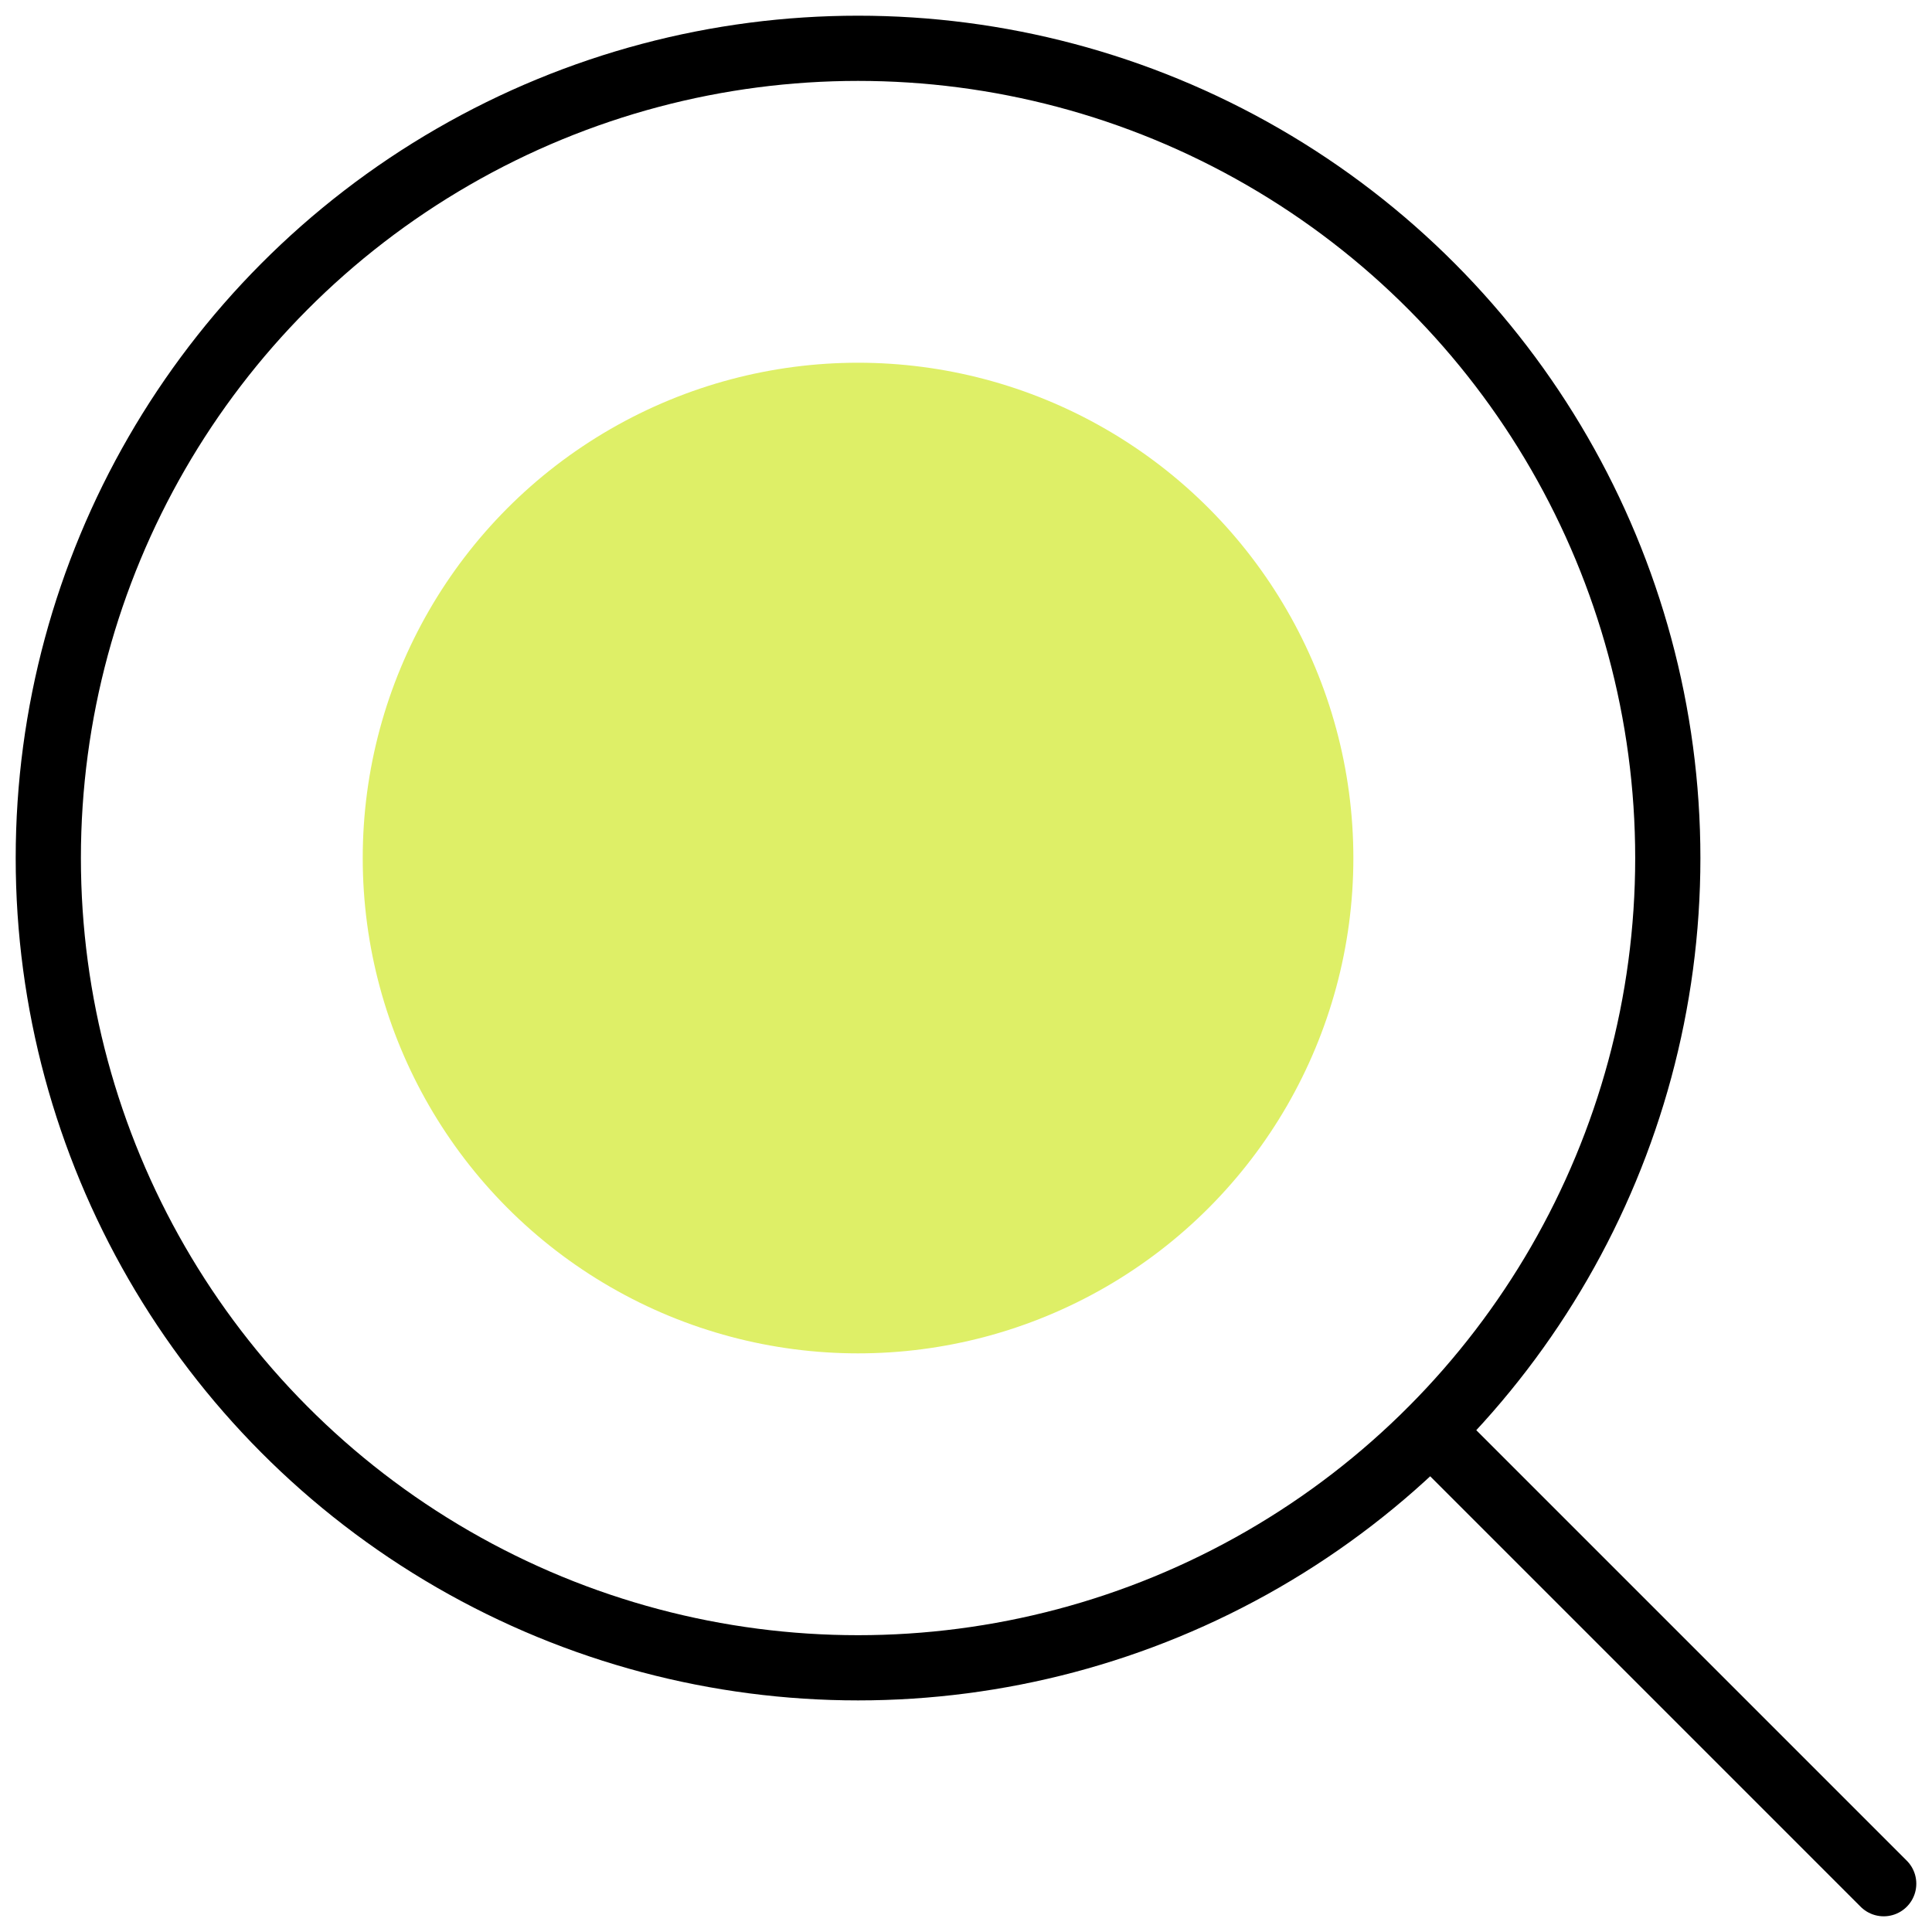
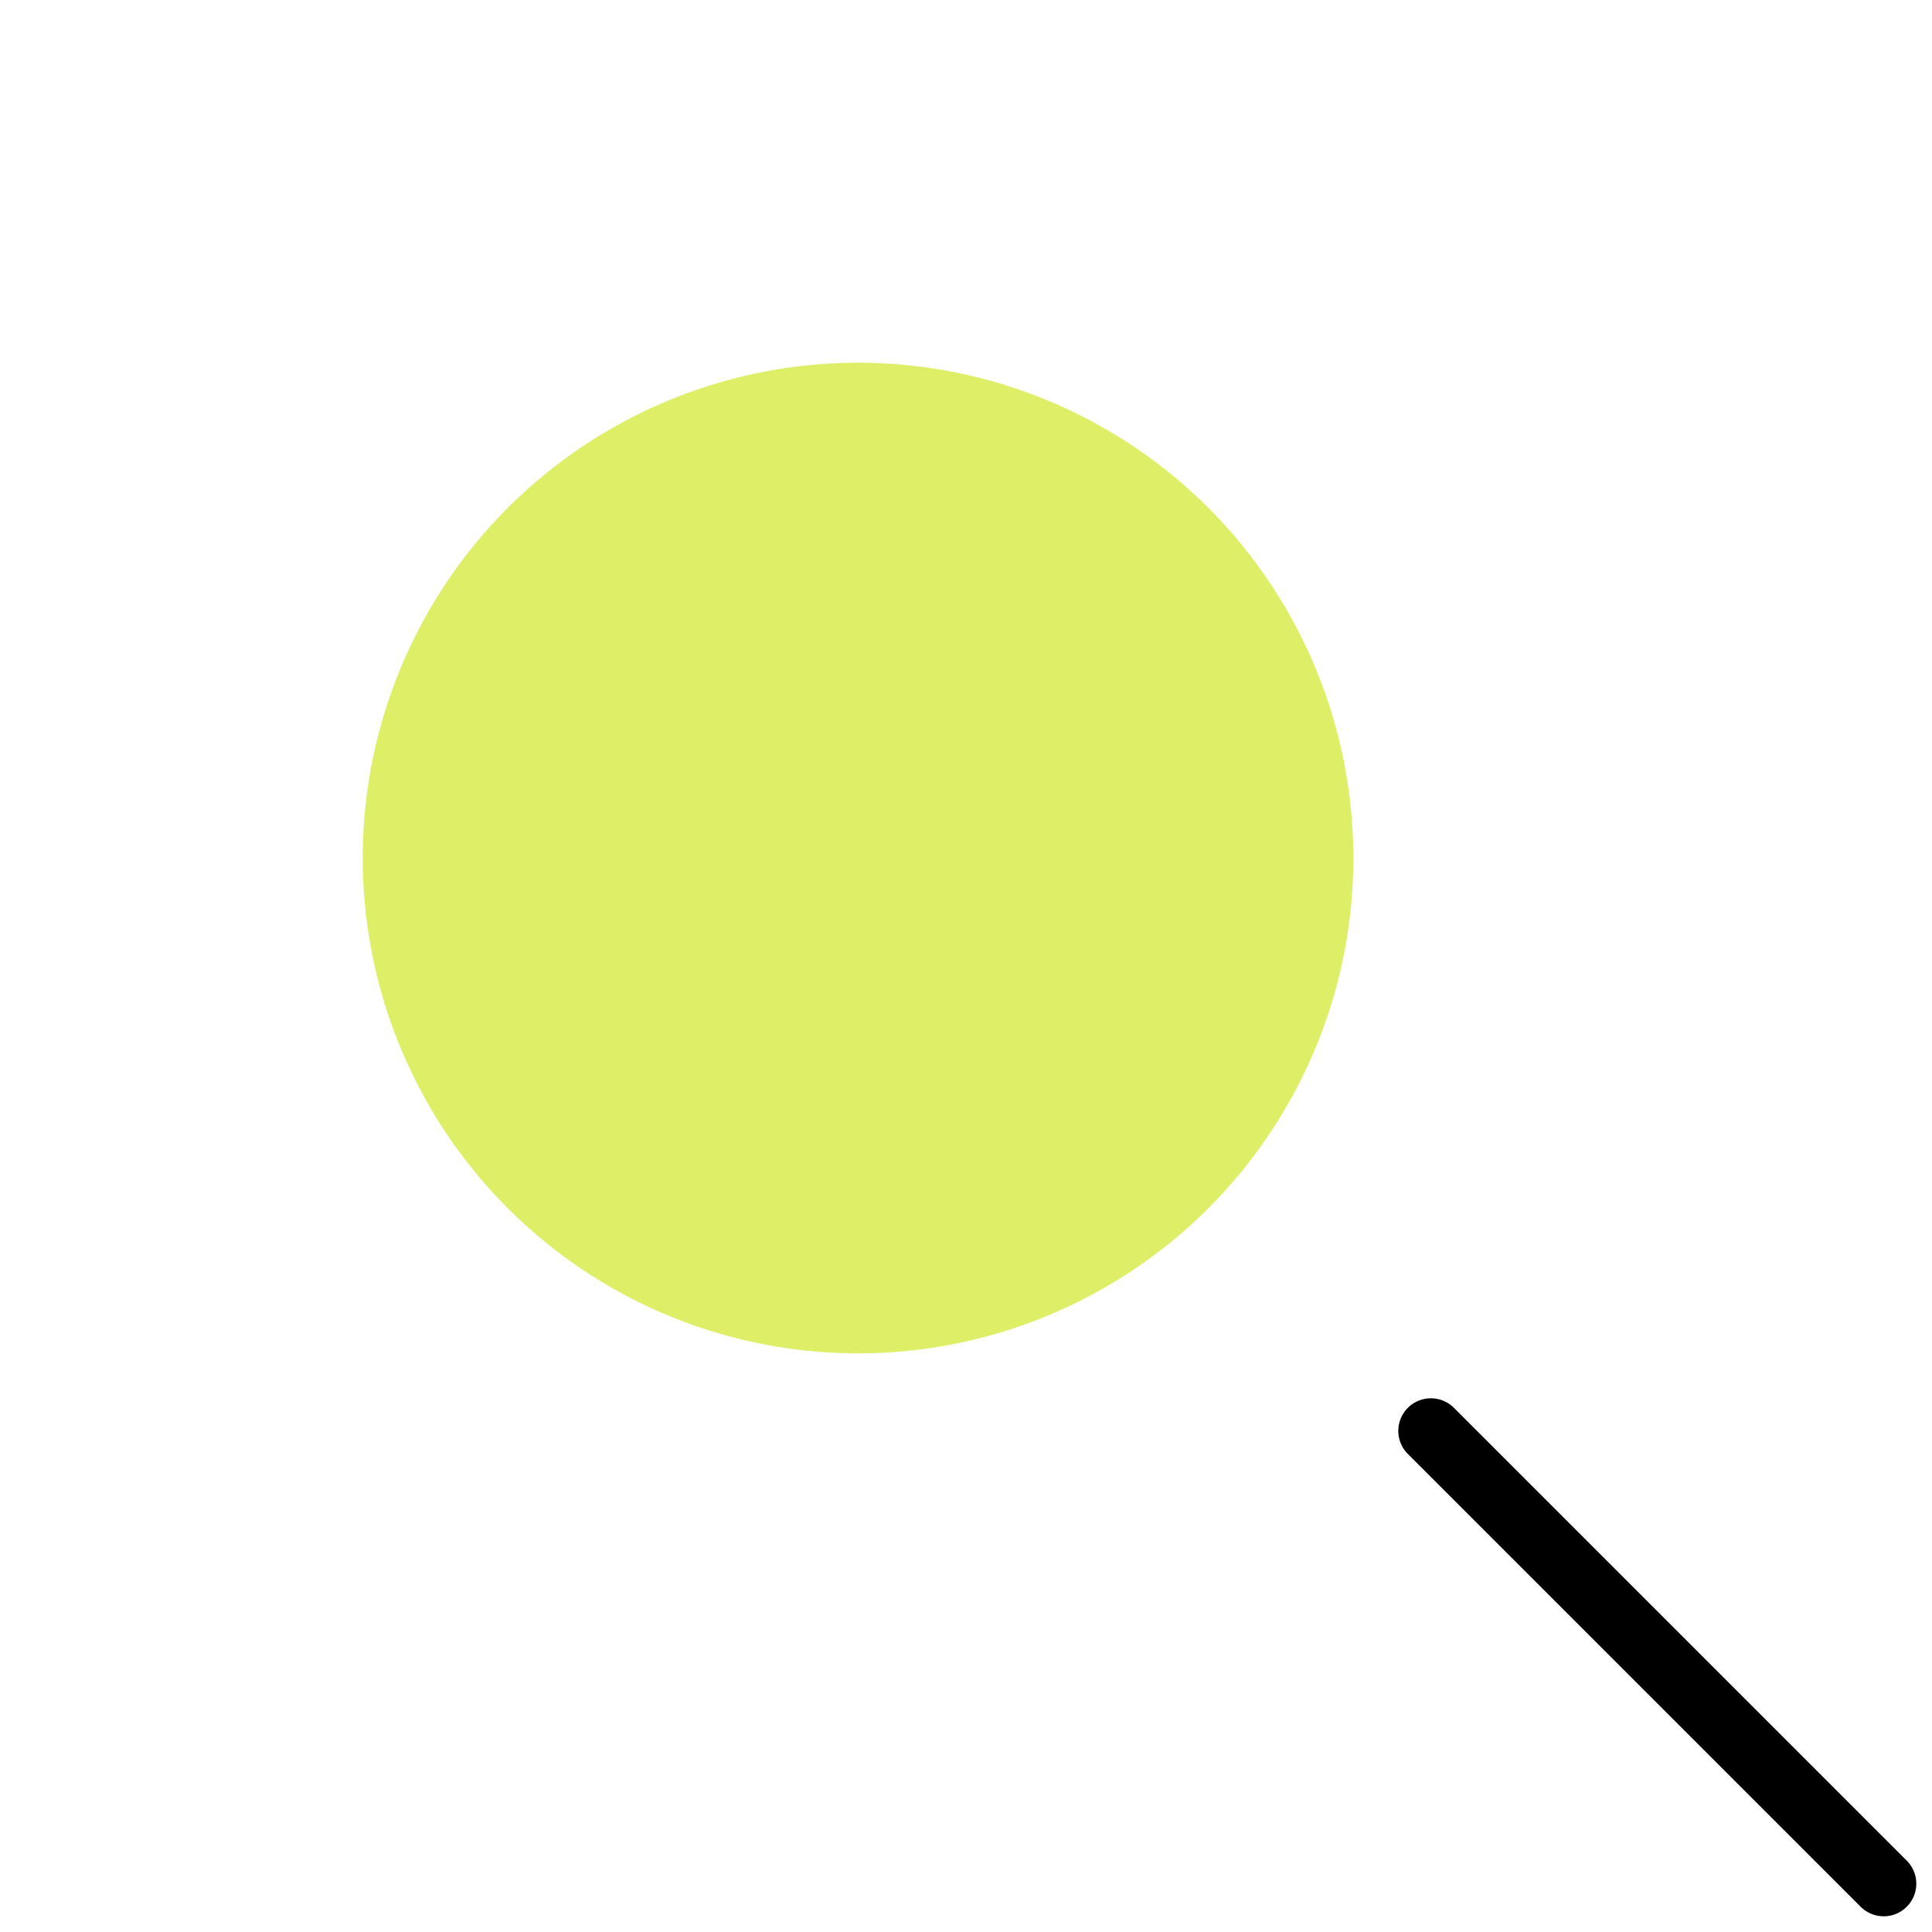
<svg xmlns="http://www.w3.org/2000/svg" id="uuid-e040048e-7e38-42b6-aa0c-d559115f9ad0" viewBox="0 0 80 80">
  <defs>
    <style>.uuid-fb908c67-773d-4721-bba7-1fc7ac177bf1{fill:#deef67;}.uuid-cc337de3-d3d7-4c43-bb80-f41589999c1f{stroke:#000;stroke-linecap:round;stroke-linejoin:round;stroke-width:2.7px;}.uuid-cc337de3-d3d7-4c43-bb80-f41589999c1f,.uuid-67318e68-e09b-4ba8-9a20-f96e41660946{fill:none;}</style>
  </defs>
  <g>
    <line class="uuid-cc337de3-d3d7-4c43-bb80-f41589999c1f" x1="59.25" y1="59.25" x2="78" y2="78" />
-     <circle class="uuid-cc337de3-d3d7-4c43-bb80-f41589999c1f" cx="35.53" cy="35.53" r="33.53" />
    <circle class="uuid-fb908c67-773d-4721-bba7-1fc7ac177bf1" cx="35.53" cy="35.53" r="20.51" />
  </g>
-   <rect class="uuid-67318e68-e09b-4ba8-9a20-f96e41660946" width="80" height="80" />
</svg>